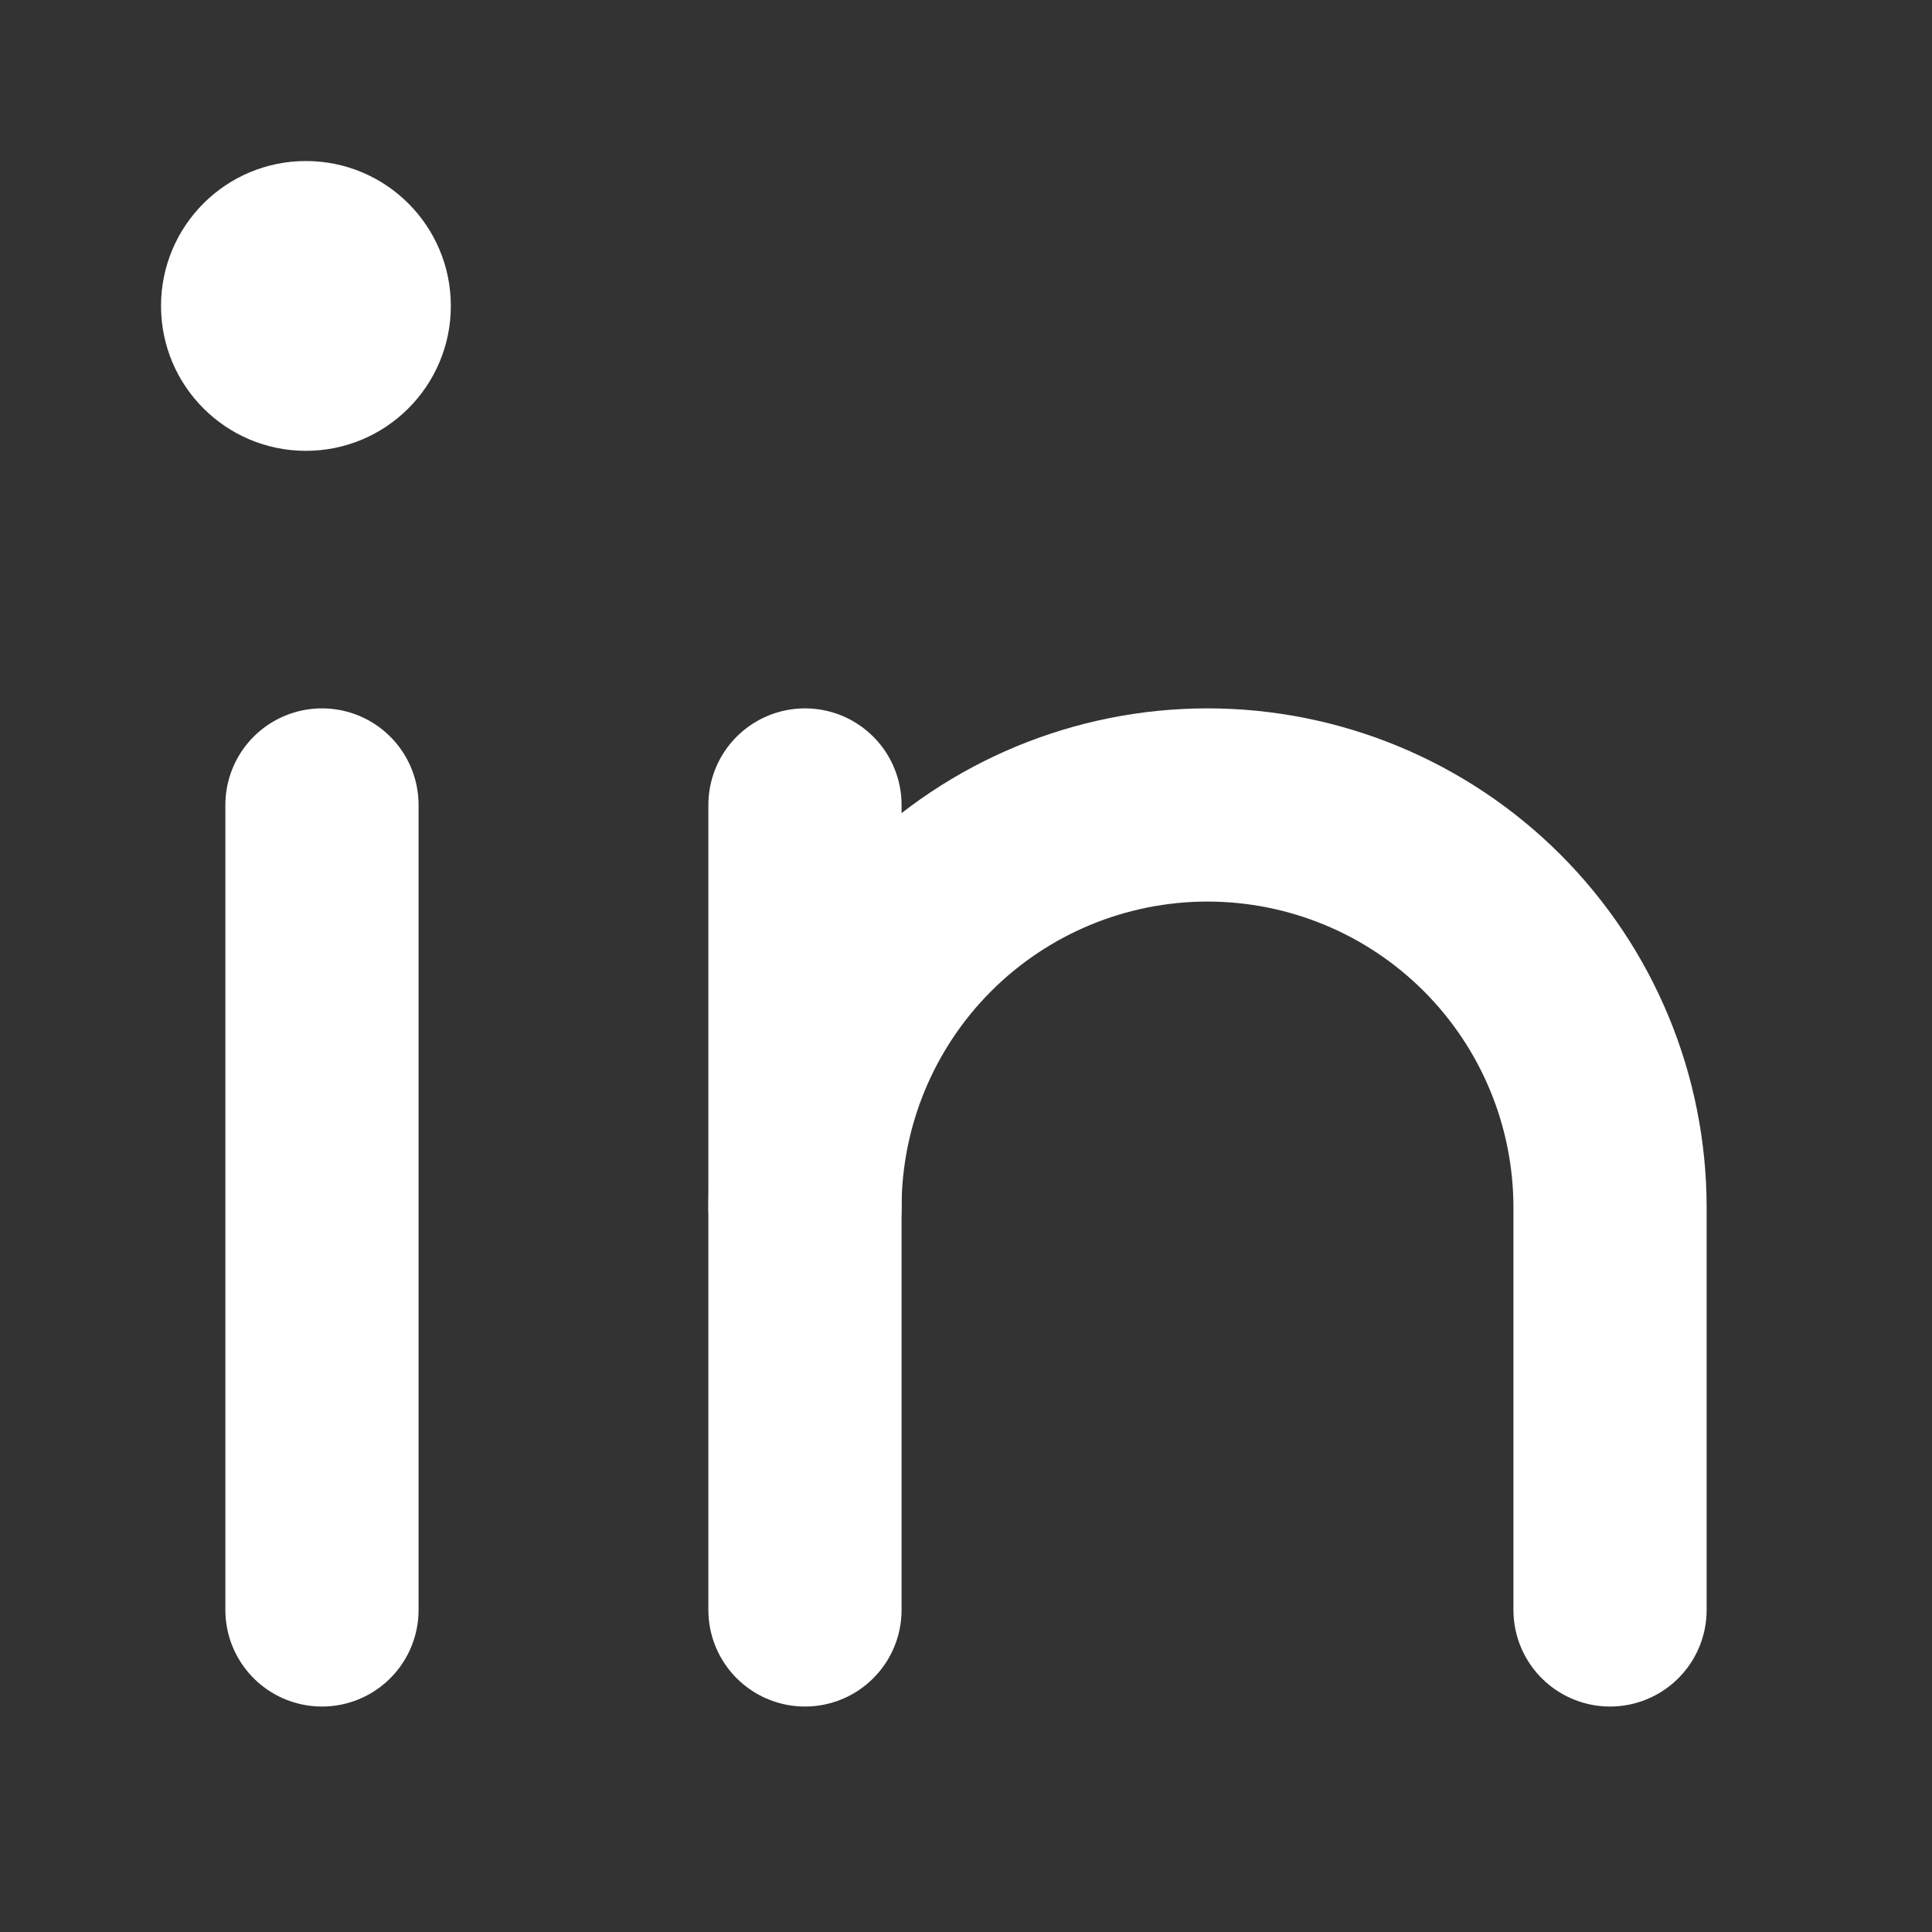
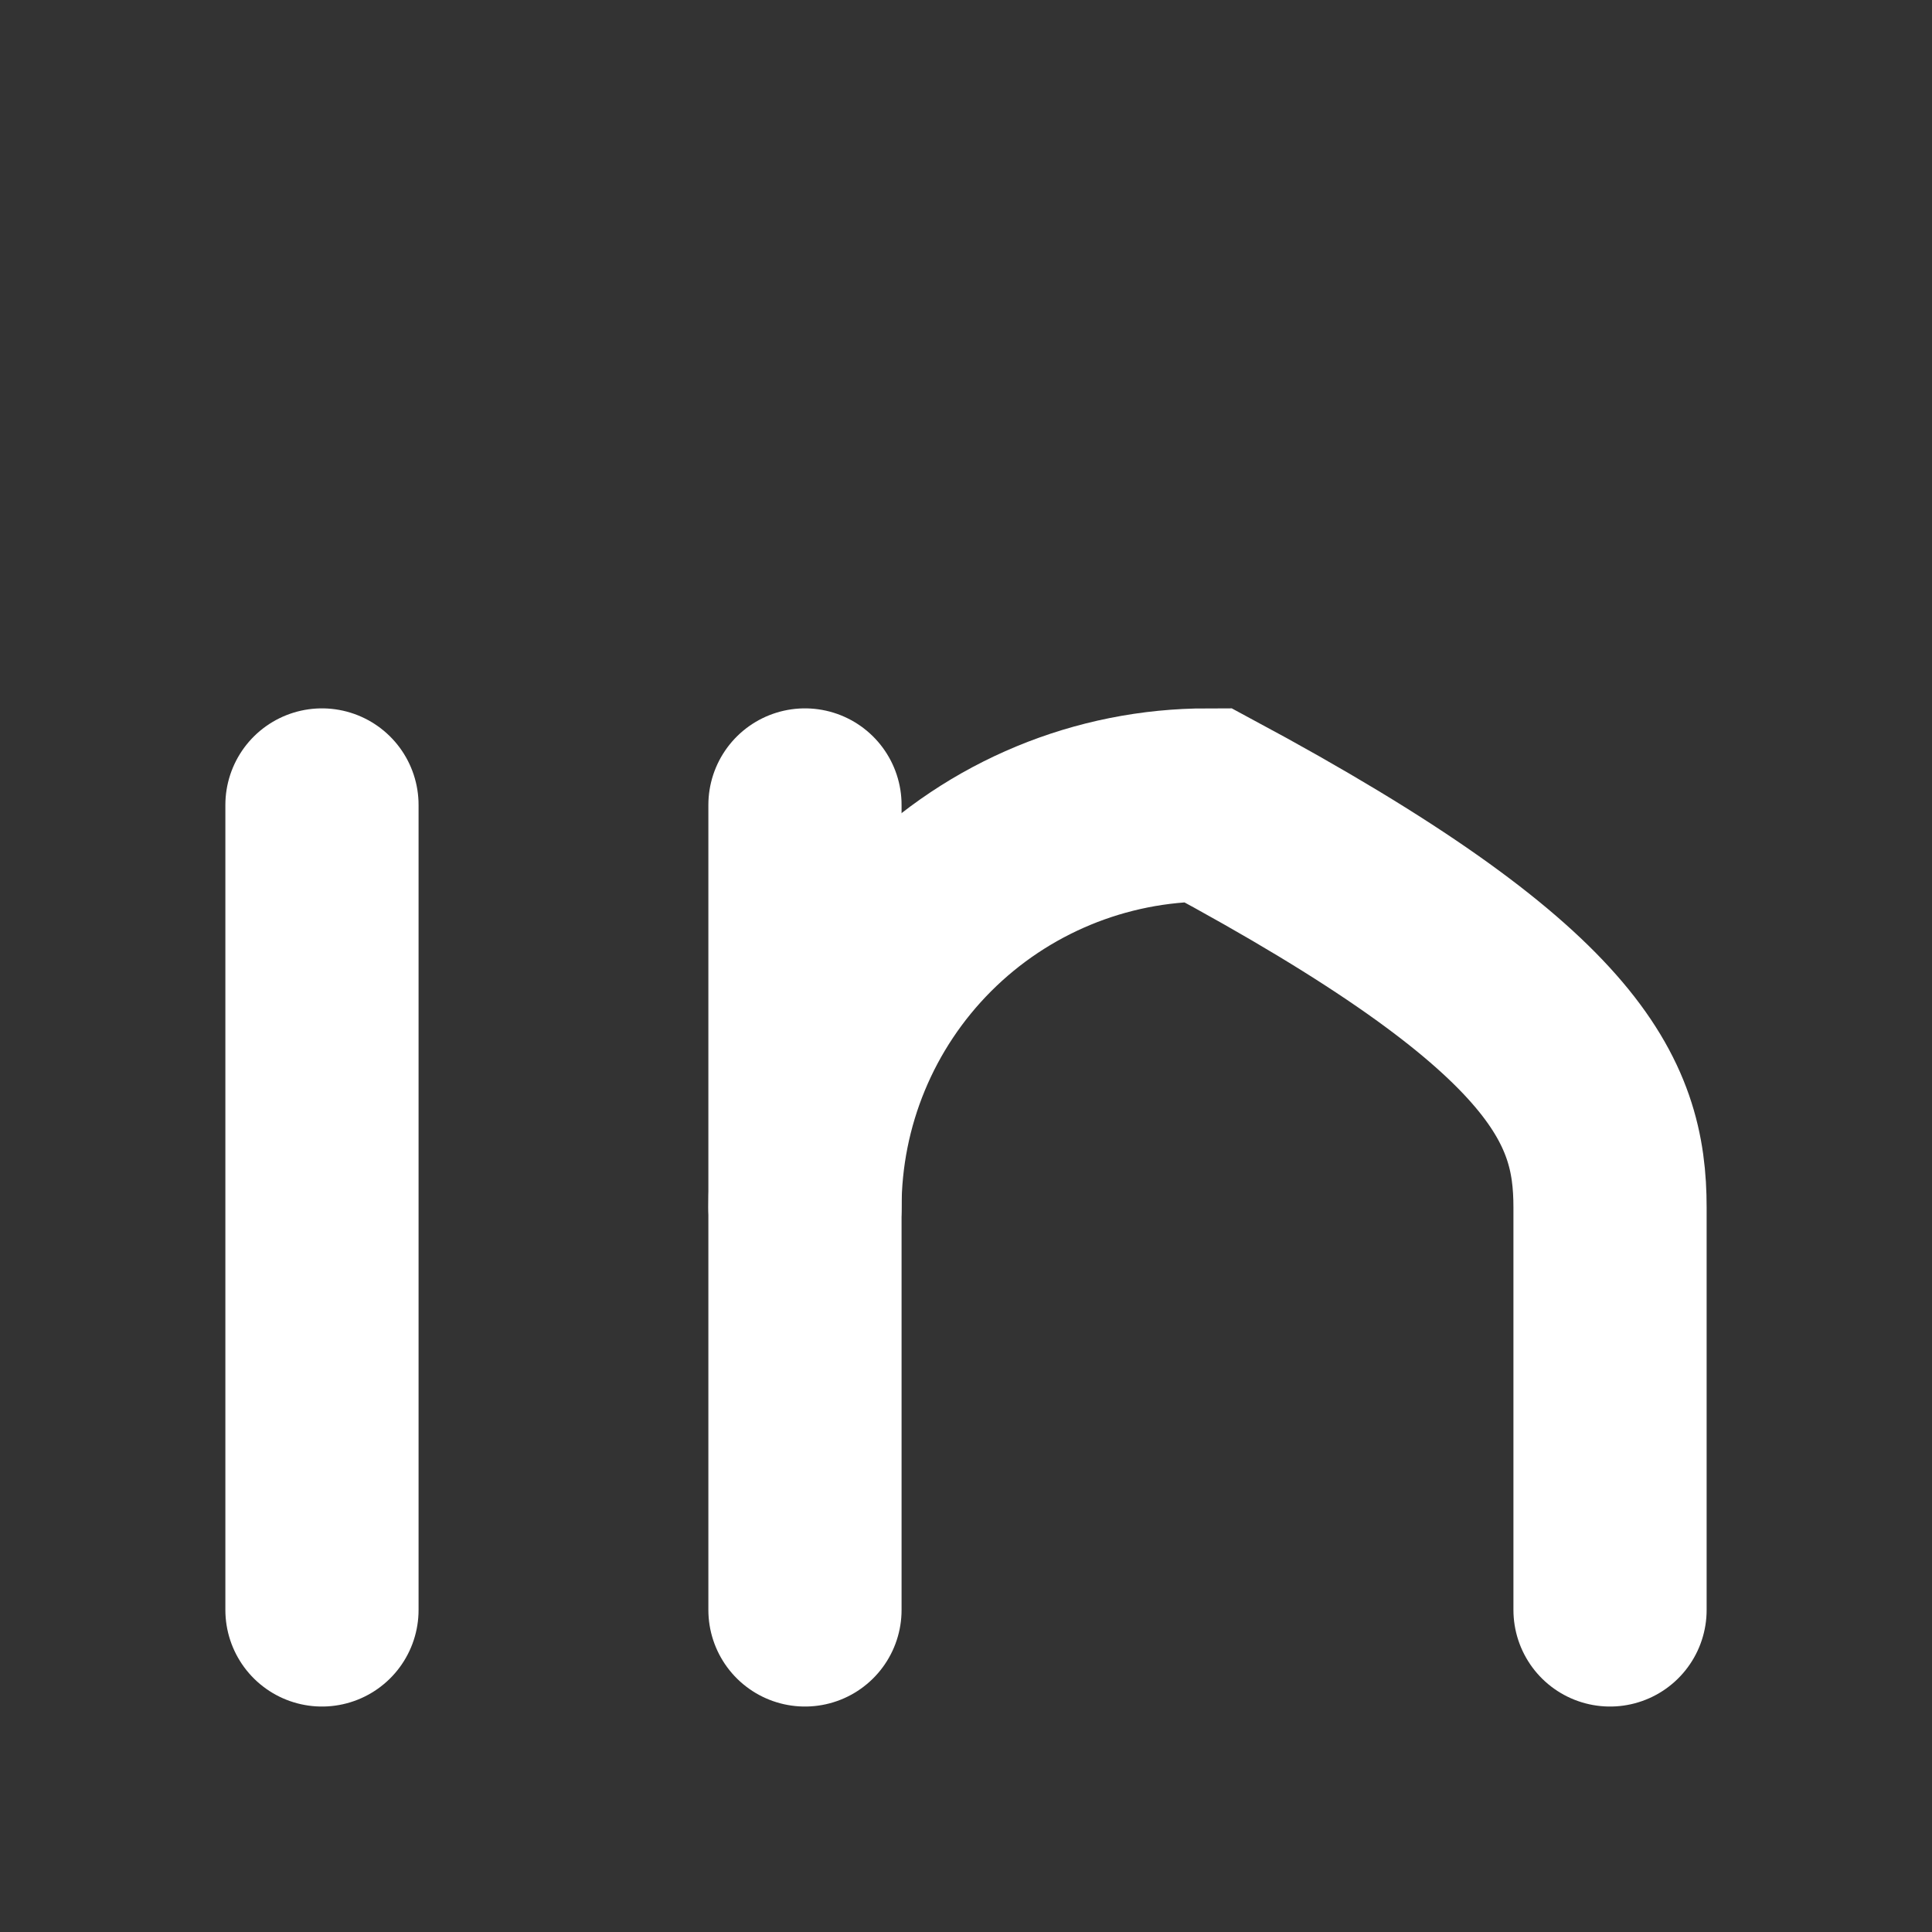
<svg xmlns="http://www.w3.org/2000/svg" width="20" height="20" viewBox="0 0 20 20" fill="none">
  <rect x="0" y="0" width="20" height="20" fill="#333333" stroke="none" />
  <path d="M3.333 8.333V16.666" stroke="#fff" stroke-width="2" stroke-linecap="round" />
-   <path d="M3.167 4.667C3.995 4.667 4.667 3.995 4.667 3.167C4.667 2.338 3.995 1.667 3.167 1.667C2.338 1.667 1.667 2.338 1.667 3.167C1.667 3.995 2.338 4.667 3.167 4.667Z" fill="#fff" />
  <path d="M8.333 16.666V8.333" stroke="#fff" stroke-width="2" stroke-linecap="round" />
-   <path d="M8.333 12.5C8.333 11.395 8.772 10.335 9.554 9.553C10.335 8.772 11.395 8.333 12.5 8.333C13.605 8.333 14.665 8.772 15.446 9.553C16.228 10.335 16.667 11.395 16.667 12.5V16.666" stroke="#fff" stroke-width="2" stroke-linecap="round" />
+   <path d="M8.333 12.5C8.333 11.395 8.772 10.335 9.554 9.553C10.335 8.772 11.395 8.333 12.5 8.333C16.228 10.335 16.667 11.395 16.667 12.5V16.666" stroke="#fff" stroke-width="2" stroke-linecap="round" />
</svg>